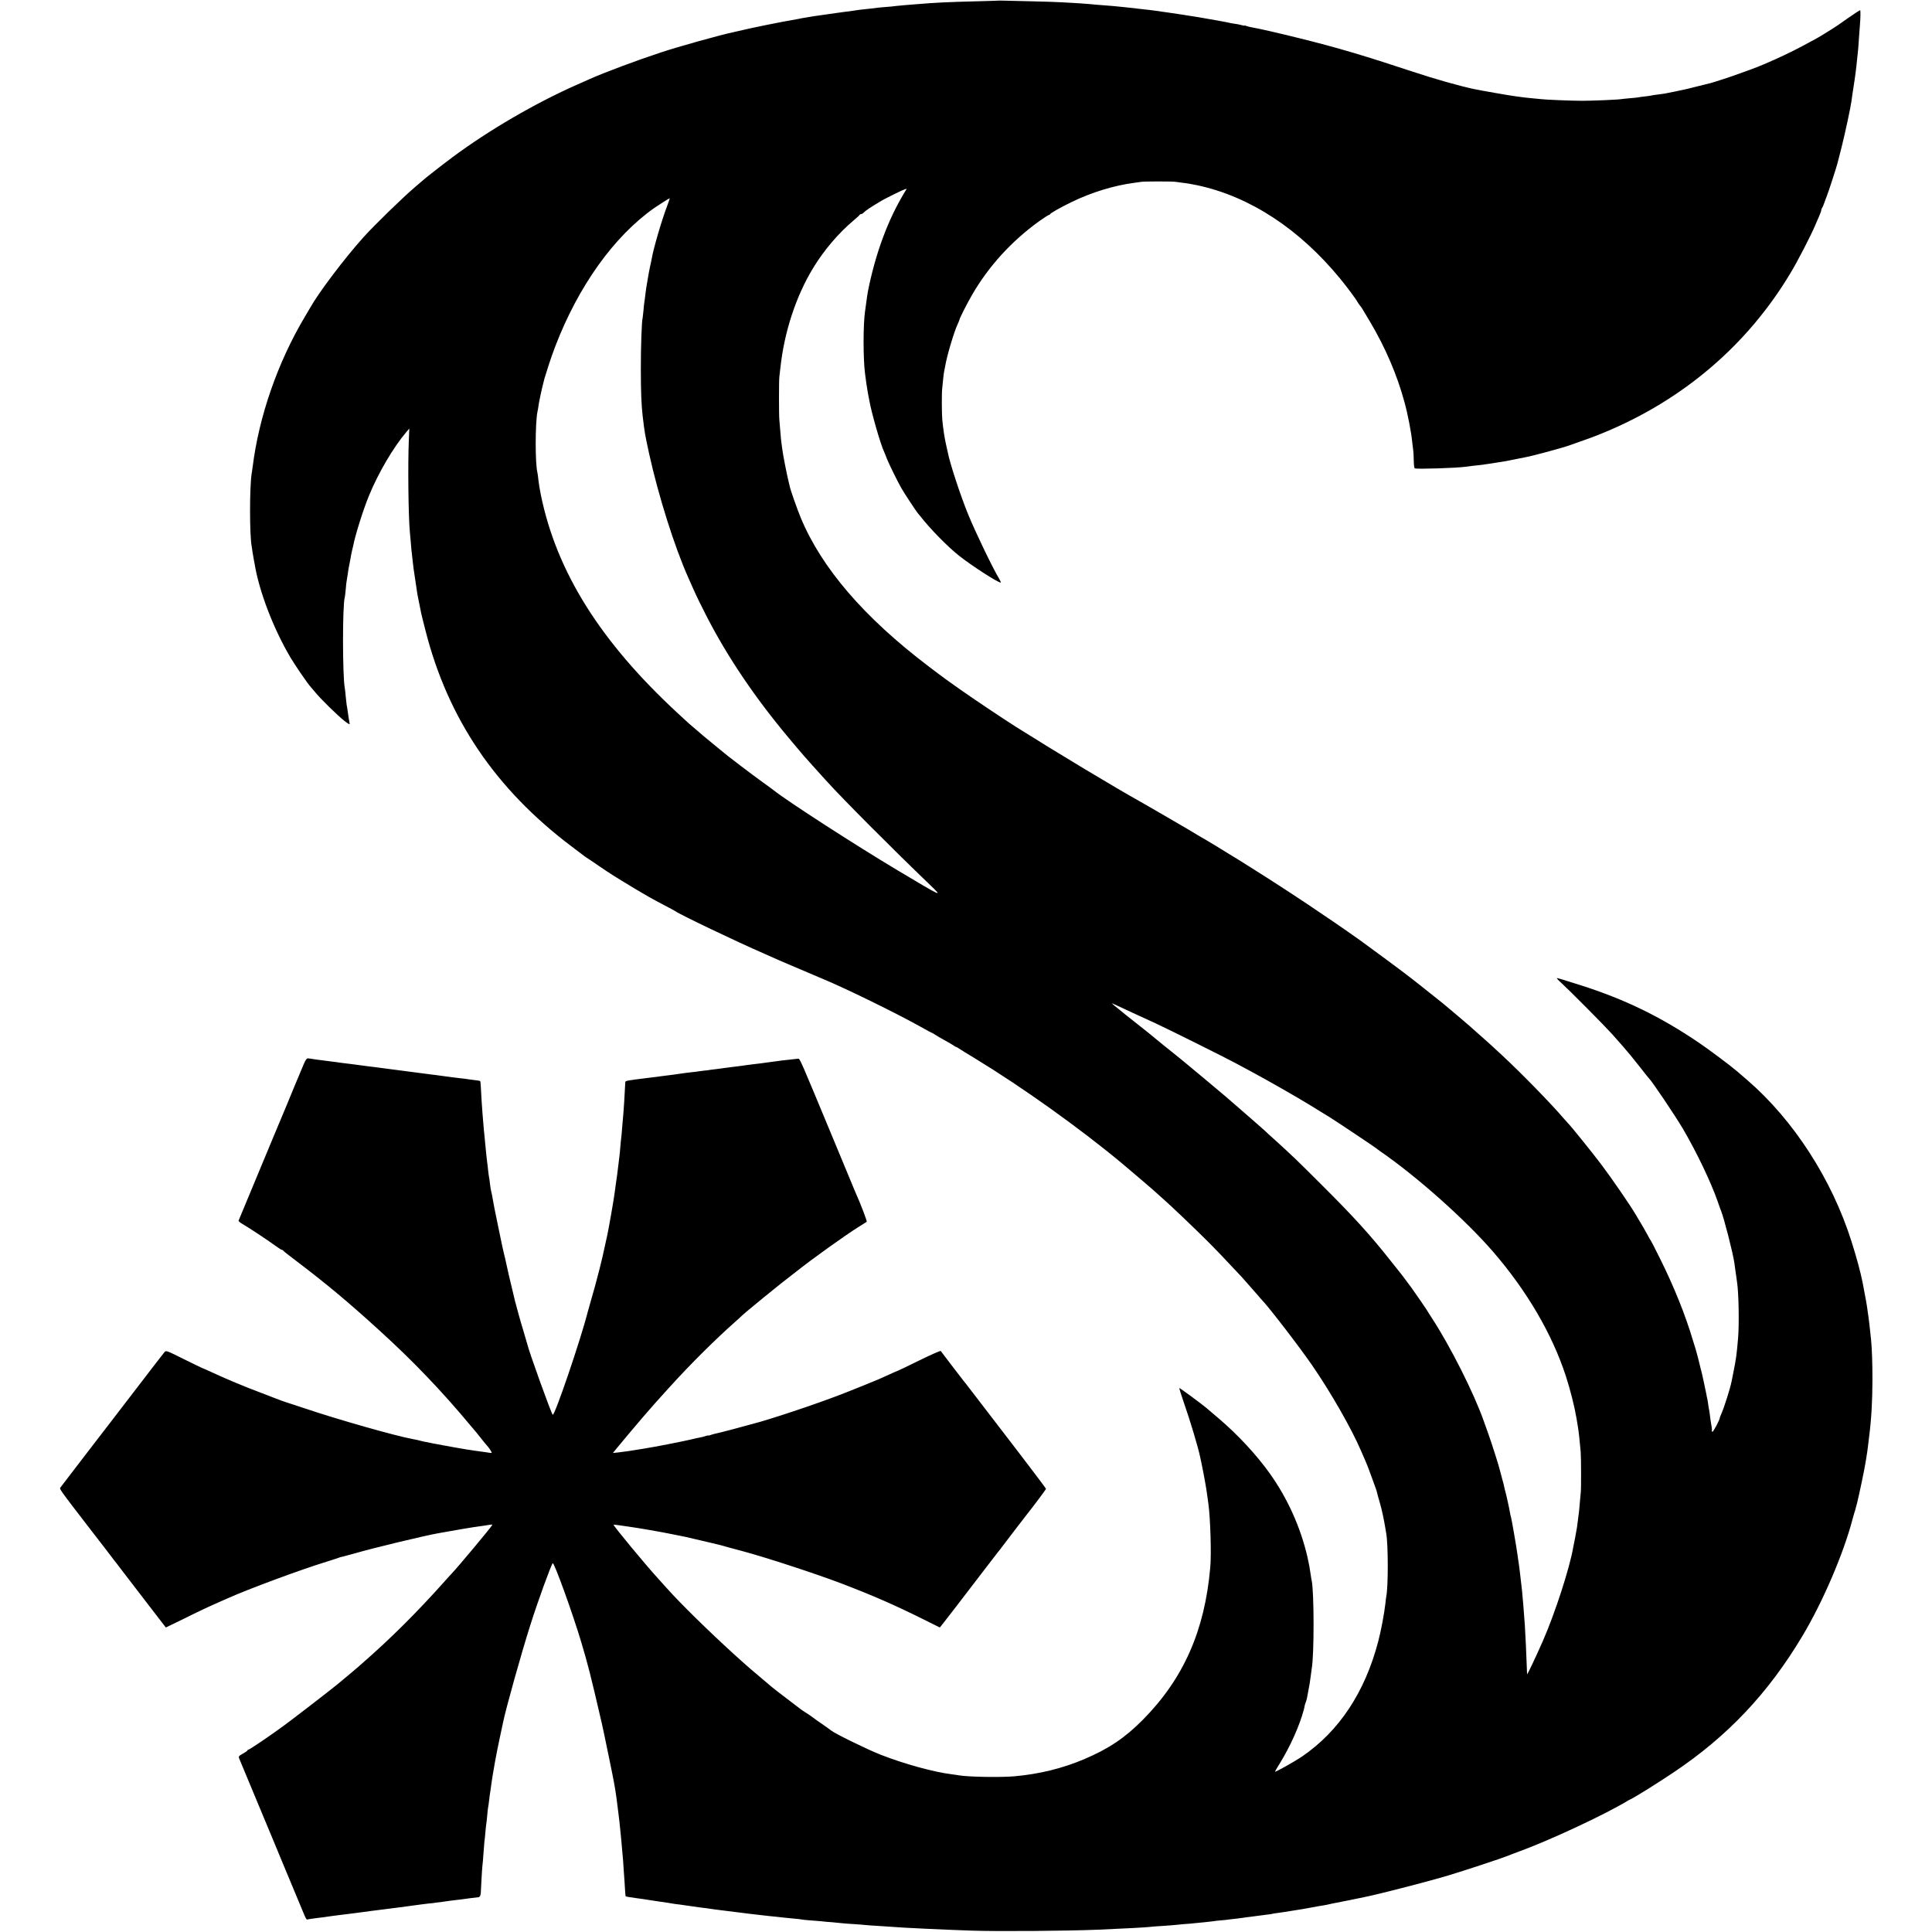
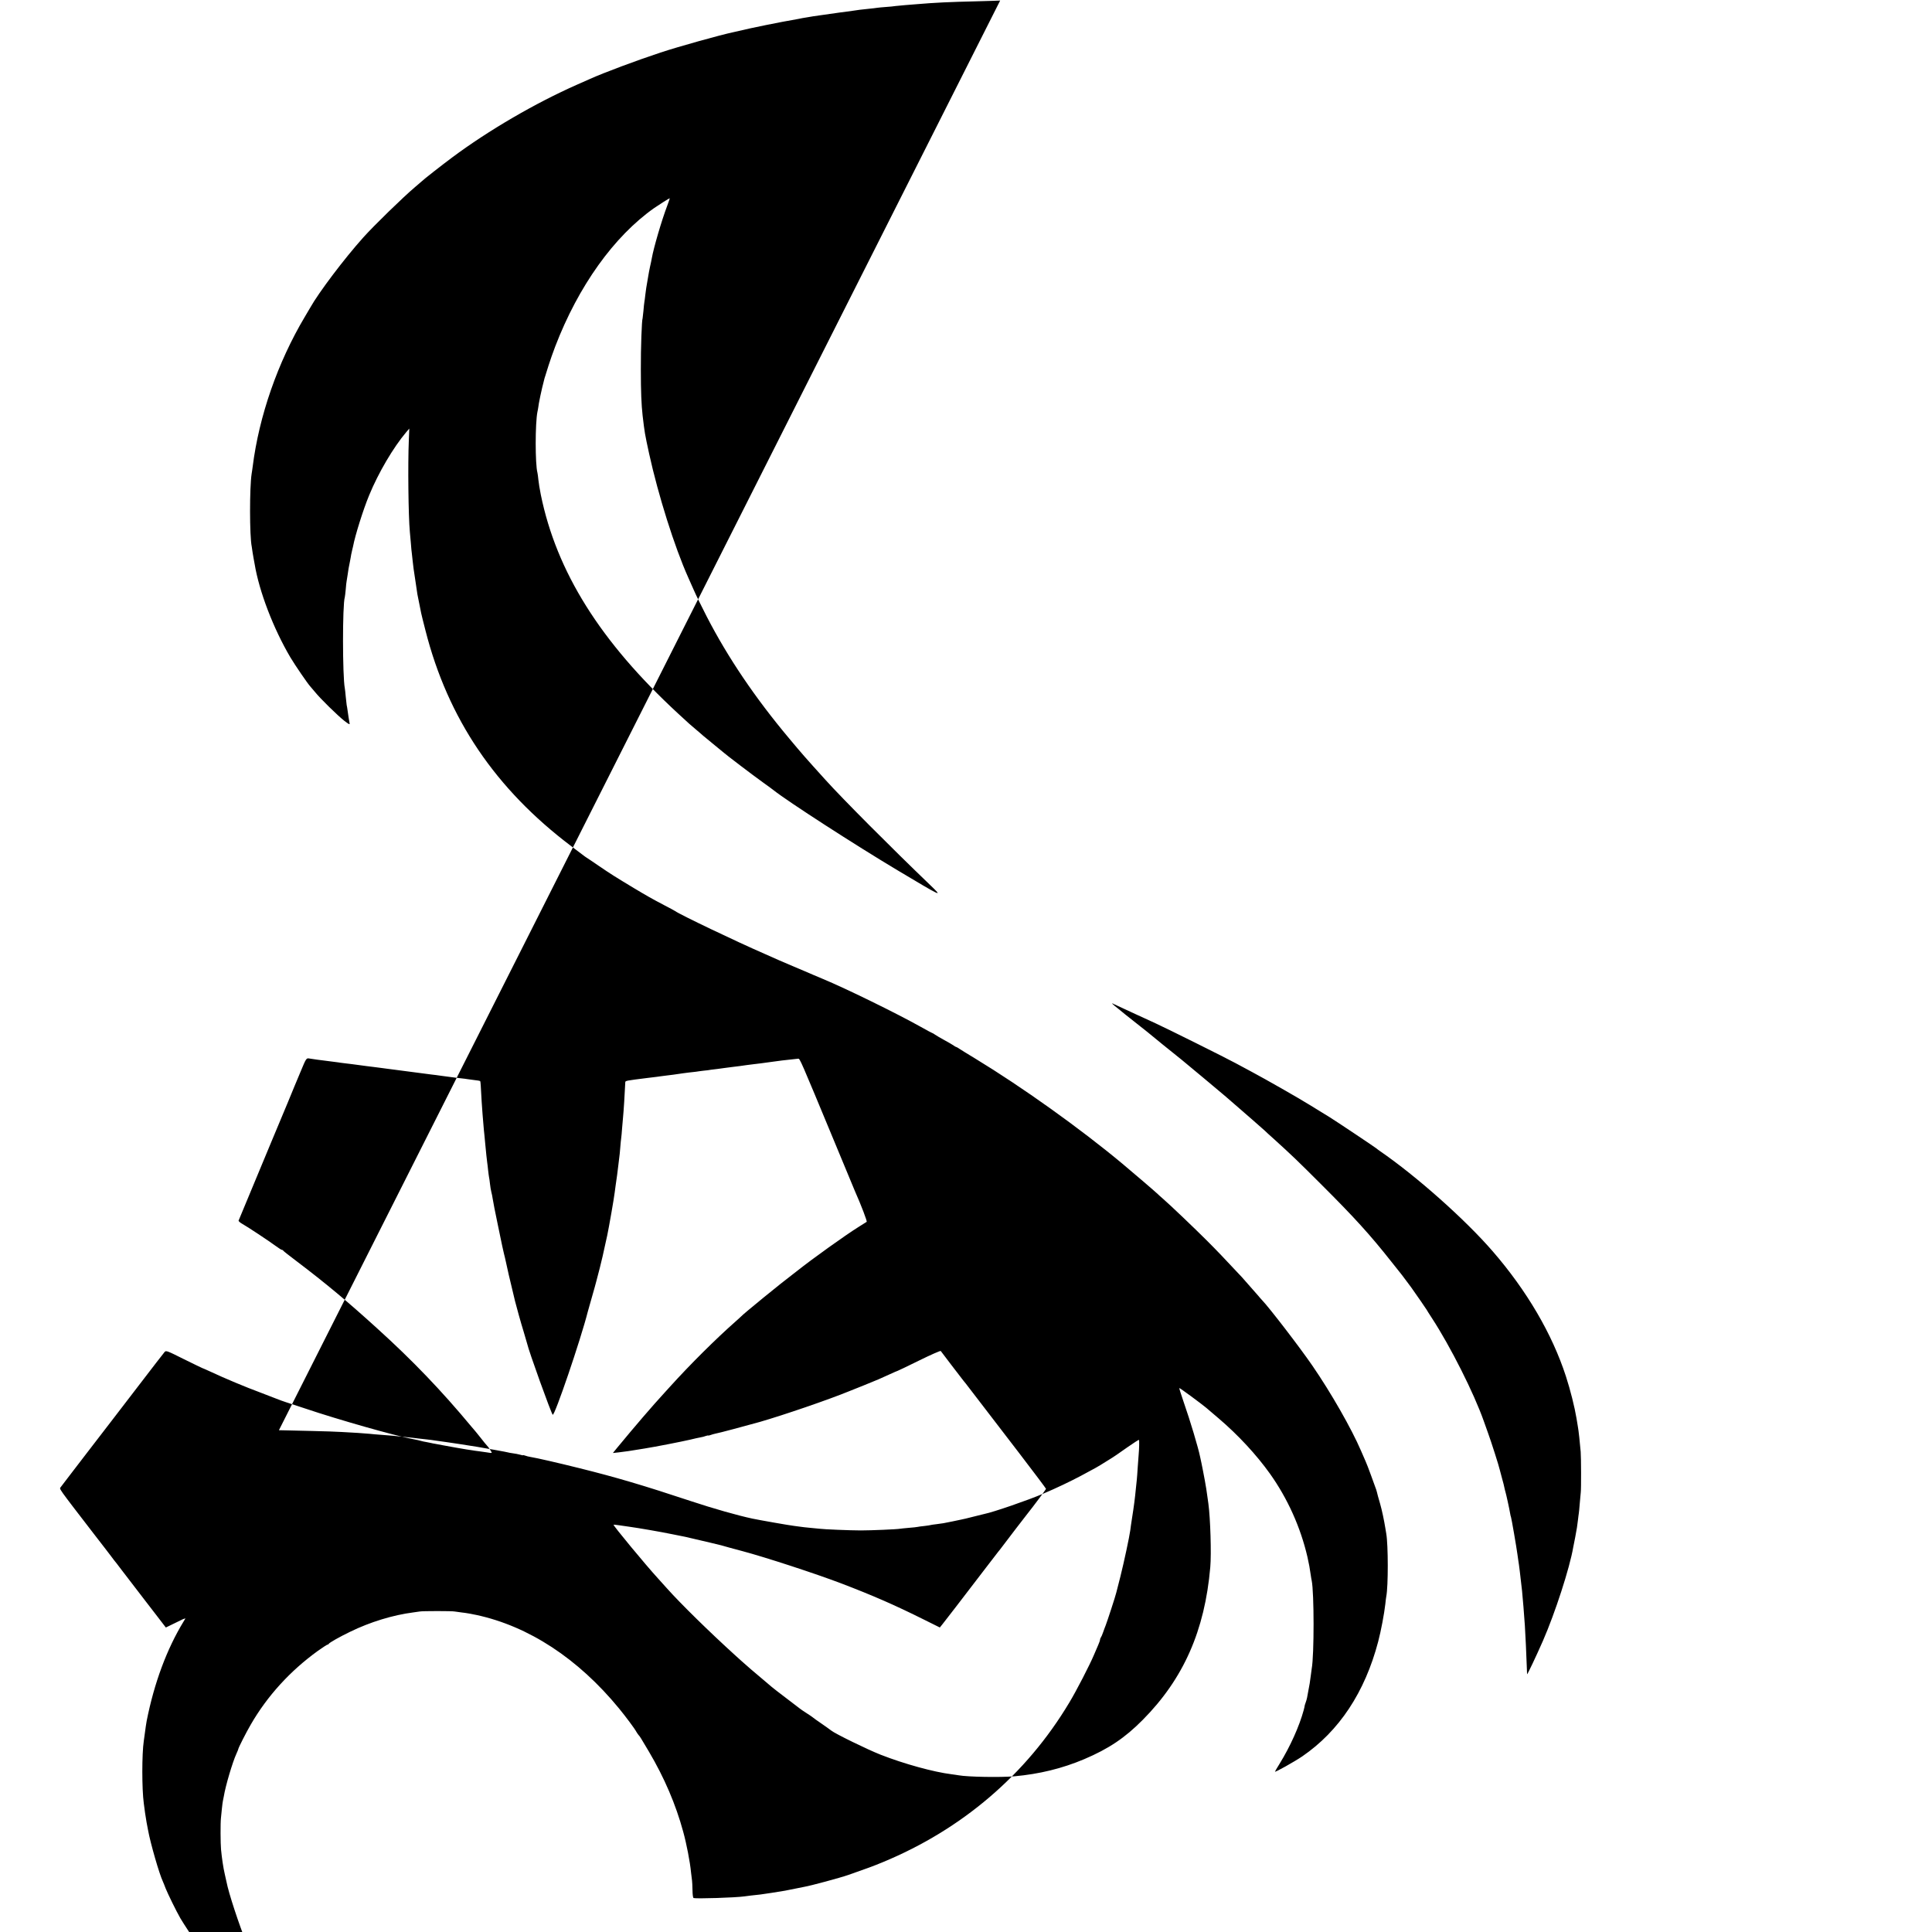
<svg xmlns="http://www.w3.org/2000/svg" version="1.0" width="2076pt" height="2076pt" viewBox="0 0 2076 2076" preserveAspectRatio="xMidYMid meet">
  <g transform="translate(0,2076) scale(0.1,-0.1)" fill="#000000" stroke="none">
-     <path d="M10747 20754 c-1 -1 -114 -4 -252 -8 -296 -7 -445 -14 -645 -31 -25 -2 -81 -7 -125 -10 -44 -4 -91 -8 -105 -10 -14 -3 -59 -7 -101 -10 -41 -3 -84 -7 -95 -9 -10 -2 -53 -7 -94 -11 -41 -4 -82 -9 -91 -10 -9 -2 -40 -6 -70 -10 -56 -7 -72 -9 -149 -20 -86 -13 -95 -14 -176 -25 -44 -6 -91 -13 -105 -15 -13 -3 -40 -7 -59 -10 -19 -3 -46 -7 -60 -10 -26 -6 -35 -7 -110 -21 -25 -4 -47 -8 -50 -9 -3 -1 -25 -5 -50 -9 -42 -7 -317 -63 -350 -71 -26 -6 -154 -35 -180 -41 -131 -27 -594 -156 -783 -219 -252 -83 -611 -217 -759 -284 -24 -10 -86 -38 -138 -61 -448 -198 -949 -490 -1340 -781 -109 -81 -316 -243 -330 -259 -3 -3 -34 -30 -70 -60 -128 -108 -441 -413 -555 -540 -207 -231 -480 -593 -571 -755 -6 -11 -33 -56 -59 -100 -290 -487 -492 -1067 -560 -1610 -4 -27 -8 -61 -11 -75 -23 -146 -23 -669 1 -784 2 -12 6 -39 9 -61 3 -22 8 -51 11 -65 3 -14 8 -41 11 -60 49 -296 201 -693 385 -1005 53 -88 185 -281 213 -311 6 -6 29 -33 51 -60 57 -71 241 -251 313 -308 56 -43 62 -45 58 -25 -5 27 -13 74 -21 134 -3 22 -7 49 -10 60 -2 11 -6 52 -10 90 -3 39 -8 79 -10 90 -25 129 -26 897 0 978 2 7 6 44 10 83 3 39 7 81 10 92 2 11 7 42 11 69 8 56 10 71 24 138 5 28 12 62 14 78 3 15 7 35 10 45 3 9 7 28 10 42 21 114 110 398 173 549 99 241 260 514 397 676 l34 40 -5 -125 c-11 -260 -5 -815 11 -985 2 -22 7 -77 11 -123 3 -45 8 -93 10 -105 2 -12 6 -49 9 -82 4 -33 8 -71 10 -85 5 -30 18 -119 21 -140 2 -14 12 -84 20 -135 2 -11 11 -56 20 -100 9 -44 18 -91 21 -105 3 -14 23 -97 46 -185 241 -947 752 -1703 1567 -2318 64 -48 123 -93 132 -100 8 -7 23 -16 31 -22 9 -5 71 -47 138 -93 125 -85 169 -113 375 -237 141 -84 184 -109 325 -183 58 -30 110 -58 115 -62 46 -35 654 -326 960 -459 66 -29 138 -61 160 -71 22 -10 85 -37 140 -60 55 -23 116 -49 135 -57 75 -33 98 -42 190 -81 244 -101 794 -370 1056 -517 64 -36 118 -65 121 -65 3 0 17 -8 31 -18 15 -11 59 -36 97 -57 39 -21 82 -46 97 -56 14 -11 29 -19 32 -19 4 0 19 -8 34 -19 15 -10 92 -58 172 -106 503 -306 1123 -748 1580 -1129 114 -95 361 -307 380 -326 8 -8 35 -33 60 -54 75 -65 336 -314 469 -447 106 -106 175 -178 376 -393 28 -31 147 -166 176 -200 13 -16 31 -37 41 -47 80 -84 403 -504 539 -702 201 -292 422 -679 524 -917 20 -47 43 -98 50 -115 8 -16 33 -82 56 -145 23 -63 45 -124 49 -135 5 -11 12 -33 16 -50 9 -36 7 -31 34 -124 20 -69 43 -180 56 -261 3 -19 7 -46 10 -60 21 -118 22 -566 0 -675 -2 -11 -7 -47 -10 -80 -12 -106 -46 -287 -77 -405 -143 -544 -419 -961 -816 -1233 -84 -57 -293 -174 -293 -164 0 3 23 42 51 87 113 184 211 401 258 575 6 22 10 42 10 45 0 3 4 17 10 33 6 15 13 40 16 55 3 15 10 54 16 87 13 65 12 63 24 150 4 33 9 67 10 75 27 148 26 818 0 945 -3 11 -7 37 -10 58 -12 83 -18 116 -36 197 -74 319 -213 628 -403 895 -145 203 -342 416 -551 594 -60 51 -121 103 -135 115 -53 44 -284 215 -288 211 -2 -2 19 -68 46 -147 72 -206 158 -494 178 -593 2 -11 8 -40 14 -65 5 -25 12 -58 15 -75 3 -16 12 -66 21 -110 14 -77 18 -104 30 -190 3 -22 7 -51 9 -65 21 -153 33 -537 20 -680 -59 -682 -288 -1199 -725 -1640 -191 -193 -366 -311 -630 -423 -236 -100 -483 -160 -750 -184 -152 -13 -501 -7 -600 11 -14 3 -47 7 -75 11 -193 24 -509 111 -762 210 -138 54 -490 226 -530 259 -16 12 -64 47 -108 77 -44 30 -85 59 -91 65 -7 6 -36 26 -66 45 -29 19 -60 39 -68 46 -8 7 -75 57 -148 113 -73 55 -145 111 -160 124 -15 13 -60 51 -99 84 -68 56 -186 158 -223 192 -9 8 -41 37 -71 64 -284 258 -583 552 -729 715 -41 46 -86 96 -100 111 -132 144 -484 570 -477 576 2 2 30 -1 63 -6 32 -5 79 -12 104 -15 96 -13 351 -57 465 -81 66 -13 129 -26 140 -28 33 -7 153 -35 265 -62 58 -14 112 -27 120 -29 8 -2 47 -13 85 -24 39 -11 104 -28 145 -39 244 -65 777 -239 1059 -346 342 -131 570 -230 893 -391 l167 -83 29 36 c29 35 207 268 470 611 64 84 122 159 127 165 6 6 32 40 59 76 51 68 232 304 253 330 71 89 203 266 203 272 0 4 -129 176 -287 382 -159 206 -349 454 -423 551 -74 97 -143 186 -152 198 -10 12 -21 27 -26 32 -20 25 -238 310 -243 318 -4 5 -108 -41 -232 -102 -124 -61 -228 -111 -231 -111 -2 0 -40 -16 -83 -36 -111 -51 -122 -56 -278 -119 -77 -31 -149 -60 -160 -64 -219 -90 -707 -257 -960 -330 -142 -40 -441 -120 -482 -127 -12 -2 -34 -9 -48 -14 -14 -5 -25 -7 -25 -5 0 2 -11 0 -26 -5 -14 -6 -39 -12 -57 -15 -18 -3 -68 -14 -112 -25 -91 -21 -370 -76 -490 -95 -148 -25 -221 -35 -275 -41 l-64 -7 44 54 c199 241 377 448 510 593 19 21 46 50 59 65 219 242 492 513 706 702 28 24 52 47 55 50 25 29 442 369 565 461 6 4 24 18 40 31 167 133 523 387 659 472 44 28 83 53 89 56 7 5 -59 179 -128 334 -7 17 -106 255 -220 530 -367 884 -369 890 -388 889 -30 -3 -141 -15 -172 -19 -16 -2 -64 -9 -105 -14 -41 -6 -97 -13 -125 -17 -27 -3 -61 -7 -75 -9 -14 -2 -49 -7 -79 -10 -30 -4 -61 -8 -70 -10 -9 -1 -45 -6 -81 -10 -36 -4 -74 -9 -85 -11 -11 -2 -44 -6 -73 -10 -29 -3 -62 -7 -74 -9 -11 -3 -46 -7 -77 -10 -31 -4 -67 -8 -81 -11 -14 -2 -50 -6 -80 -9 -30 -4 -80 -10 -110 -15 -30 -5 -84 -12 -120 -16 -36 -4 -67 -8 -70 -9 -4 -1 -63 -9 -150 -19 -222 -28 -230 -29 -231 -45 -5 -117 -18 -319 -24 -376 -2 -16 -6 -68 -10 -115 -3 -47 -8 -96 -10 -110 -2 -14 -7 -60 -10 -102 -3 -43 -8 -88 -10 -100 -2 -13 -6 -50 -10 -83 -6 -56 -21 -168 -30 -225 -2 -14 -6 -47 -10 -75 -8 -68 -62 -374 -80 -460 -9 -38 -17 -79 -20 -90 -19 -93 -39 -175 -60 -260 -15 -55 -31 -117 -36 -138 -5 -20 -27 -101 -50 -180 -22 -78 -42 -146 -43 -152 -75 -297 -358 -1128 -377 -1107 -18 20 -257 683 -274 762 -2 8 -19 67 -38 130 -30 96 -79 274 -93 330 -2 8 -11 44 -19 80 -27 107 -74 312 -81 350 -3 14 -11 50 -19 80 -7 30 -26 114 -40 185 -15 72 -28 137 -30 145 -23 107 -47 232 -51 260 -2 19 -9 50 -14 70 -5 19 -12 60 -15 90 -3 30 -8 62 -10 70 -2 8 -6 42 -10 75 -3 33 -8 71 -10 85 -4 26 -12 106 -21 200 -2 30 -7 73 -9 95 -3 22 -7 69 -10 105 -3 36 -7 90 -10 120 -5 53 -14 205 -19 302 -1 26 -4 50 -7 52 -2 2 -29 7 -60 10 -31 4 -65 8 -75 10 -11 2 -46 7 -79 10 -64 8 -78 9 -195 25 -41 6 -93 13 -115 15 -50 7 -199 26 -245 32 -39 5 -70 9 -145 19 -27 3 -66 9 -85 11 -19 3 -53 7 -75 10 -22 2 -53 6 -70 9 -16 2 -52 7 -80 10 -27 3 -61 8 -75 10 -14 2 -47 7 -75 10 -27 3 -68 8 -90 11 -22 2 -51 7 -65 9 -14 2 -45 6 -70 9 -116 14 -208 27 -236 32 -32 6 -34 4 -94 -141 -4 -11 -15 -36 -23 -55 -8 -19 -61 -145 -116 -280 -102 -245 -162 -388 -186 -445 -11 -25 -327 -785 -341 -820 -3 -6 15 -22 38 -35 53 -29 290 -186 363 -240 30 -22 58 -40 64 -40 5 0 11 -3 13 -7 1 -5 67 -56 145 -115 309 -234 553 -437 869 -725 379 -343 691 -669 1009 -1052 11 -13 25 -29 30 -35 6 -6 37 -45 70 -86 32 -41 61 -77 65 -80 17 -16 60 -80 53 -81 -11 -2 -13 -2 -53 5 -19 3 -57 8 -85 12 -27 3 -59 8 -70 10 -10 2 -37 6 -60 9 -50 8 -182 31 -255 45 -30 6 -68 13 -85 16 -16 2 -37 7 -45 9 -8 2 -31 7 -50 10 -19 3 -43 8 -52 11 -21 6 -55 14 -93 21 -180 32 -806 210 -1155 328 -107 36 -202 67 -210 69 -15 4 -89 31 -125 46 -11 5 -74 29 -140 54 -173 64 -389 155 -543 227 -46 21 -86 39 -89 39 -2 0 -90 43 -196 95 -182 91 -192 95 -208 78 -9 -10 -139 -178 -288 -373 -150 -195 -277 -362 -284 -370 -10 -12 -162 -210 -267 -347 -14 -18 -79 -103 -145 -189 -66 -86 -126 -164 -133 -174 -15 -21 -37 9 355 -500 96 -123 181 -235 191 -248 9 -13 22 -29 27 -36 6 -6 43 -54 82 -106 60 -79 171 -224 251 -327 9 -12 64 -83 121 -157 l103 -134 187 91 c175 87 274 133 381 180 25 11 68 30 95 42 220 99 792 311 1064 394 73 23 136 43 140 46 4 2 18 6 32 8 13 3 71 19 129 35 202 59 765 194 900 217 19 3 60 10 90 16 30 5 105 18 165 29 101 17 132 22 235 36 19 3 47 7 63 10 15 3 27 3 27 -1 0 -11 -376 -462 -439 -526 -9 -9 -44 -47 -77 -85 -292 -327 -576 -610 -874 -870 -25 -21 -47 -41 -50 -44 -4 -5 -151 -128 -225 -189 -80 -66 -493 -384 -576 -444 -13 -9 -52 -37 -86 -62 -119 -85 -283 -195 -293 -195 -6 0 -10 -3 -10 -7 0 -5 -22 -21 -50 -36 -43 -24 -48 -30 -41 -50 5 -12 100 -240 211 -507 112 -267 217 -521 235 -565 34 -83 222 -535 257 -617 11 -26 23 -46 27 -44 3 2 50 9 105 16 54 6 106 13 115 15 9 1 41 6 71 10 30 3 66 8 80 10 14 2 50 7 80 10 30 3 66 8 80 10 72 10 109 15 148 20 143 17 516 66 545 71 15 2 51 7 80 10 28 2 63 6 77 9 14 2 49 7 79 10 30 4 61 8 70 10 9 1 45 6 81 10 36 4 72 8 80 10 13 2 132 18 152 19 13 2 22 18 24 44 1 15 4 84 8 153 4 70 8 135 10 145 2 11 7 69 11 129 4 61 9 118 10 127 2 9 7 52 10 95 4 43 8 85 10 93 2 8 6 49 10 90 3 41 8 82 10 90 2 8 7 40 10 70 3 30 10 80 15 110 5 30 11 75 14 100 4 25 8 56 11 70 2 14 14 79 25 145 12 66 35 183 52 260 16 77 31 147 33 155 29 144 194 736 294 1050 79 251 221 641 240 663 14 15 211 -529 305 -843 73 -244 100 -348 222 -875 9 -40 24 -111 28 -130 2 -11 15 -74 29 -140 14 -66 28 -133 31 -150 3 -16 15 -74 26 -128 25 -123 40 -215 55 -342 3 -27 8 -63 10 -80 9 -69 15 -123 20 -180 3 -33 8 -78 10 -100 6 -63 15 -165 20 -225 2 -30 6 -91 9 -135 4 -44 8 -118 11 -164 2 -46 6 -85 8 -87 3 -3 38 -10 107 -19 25 -4 61 -8 80 -11 19 -3 60 -9 90 -14 30 -5 75 -12 100 -15 56 -8 98 -14 130 -20 14 -3 48 -7 75 -10 28 -4 75 -10 105 -15 30 -5 78 -11 105 -15 28 -3 64 -8 80 -10 51 -8 104 -15 153 -21 26 -3 58 -7 72 -9 14 -2 50 -7 80 -10 30 -3 66 -8 80 -10 14 -2 50 -6 80 -10 30 -3 89 -10 130 -15 41 -5 104 -12 140 -15 36 -4 76 -8 90 -10 14 -2 59 -6 100 -10 41 -3 82 -8 90 -10 8 -2 51 -7 95 -10 44 -3 96 -7 115 -9 19 -3 73 -8 120 -11 47 -4 97 -9 113 -11 15 -2 69 -6 120 -9 50 -3 108 -8 127 -10 19 -2 82 -7 140 -10 58 -4 125 -8 150 -10 98 -9 550 -30 840 -40 290 -10 1040 -4 1375 10 278 12 521 25 555 30 14 2 72 7 130 10 58 4 116 8 130 10 14 2 61 6 105 10 44 3 96 7 115 10 19 2 66 7 103 10 37 4 78 8 89 10 12 3 51 7 87 10 36 3 77 7 91 10 14 2 50 6 80 9 30 4 64 8 75 10 11 2 45 7 76 10 31 4 65 8 75 10 11 2 48 7 84 11 36 4 67 8 70 10 3 2 28 6 55 9 28 4 61 9 75 11 90 15 169 27 195 31 17 3 64 11 105 19 41 8 93 17 115 20 22 4 48 8 57 11 10 3 30 7 45 10 16 3 96 19 178 35 83 17 157 32 165 34 160 32 683 167 900 232 174 52 585 188 640 211 14 6 68 27 120 46 335 122 921 396 1165 543 11 7 27 15 35 19 53 25 290 173 460 287 583 390 1018 850 1387 1467 218 364 440 880 538 1252 10 35 19 70 22 78 4 8 7 20 8 25 2 6 10 37 19 71 19 73 82 373 90 429 4 23 8 50 10 60 5 26 17 111 21 150 2 17 6 50 9 75 25 195 35 378 36 610 0 183 -5 333 -15 435 -10 102 -25 229 -29 255 -3 14 -7 48 -11 75 -5 42 -18 113 -51 285 -22 110 -63 263 -119 440 -211 668 -624 1307 -1122 1736 -43 37 -91 78 -108 93 -71 61 -300 232 -410 307 -420 284 -793 465 -1275 619 -193 61 -239 75 -250 75 -6 0 15 -24 47 -52 93 -85 461 -456 544 -548 109 -122 143 -162 165 -189 10 -13 26 -31 34 -40 8 -9 55 -68 105 -131 49 -63 92 -117 96 -120 27 -24 276 -393 360 -535 147 -250 302 -573 374 -780 9 -27 20 -57 23 -65 3 -8 6 -17 7 -20 1 -3 4 -12 8 -20 33 -83 127 -450 143 -559 2 -17 6 -43 8 -59 2 -15 7 -49 11 -77 3 -27 8 -60 10 -72 18 -112 24 -456 11 -603 -16 -186 -22 -226 -51 -370 -8 -41 -17 -84 -19 -95 -15 -76 -80 -281 -112 -352 -8 -17 -14 -34 -14 -37 0 -21 -72 -156 -80 -151 -6 4 -8 10 -6 13 2 4 1 28 -4 52 -5 25 -11 70 -15 100 -3 30 -8 62 -10 70 -2 8 -7 35 -10 60 -3 25 -8 52 -10 60 -2 8 -7 29 -9 45 -3 17 -15 73 -26 125 -12 52 -23 103 -25 113 -2 10 -7 27 -10 37 -3 10 -7 27 -9 37 -7 33 -37 148 -45 173 -5 14 -19 59 -31 100 -80 270 -204 578 -352 875 -49 99 -93 184 -97 190 -5 5 -24 39 -43 75 -20 36 -49 88 -66 115 -17 28 -45 74 -62 104 -55 94 -257 387 -365 530 -91 121 -338 427 -356 441 -3 3 -25 28 -49 55 -135 158 -454 485 -661 677 -122 114 -127 118 -354 319 -40 35 -199 170 -285 241 -41 33 -160 128 -255 203 -21 17 -64 50 -96 75 -56 45 -438 327 -534 396 -339 241 -787 540 -1185 789 -52 33 -102 65 -111 70 -15 9 -91 55 -139 85 -80 50 -189 116 -205 125 -11 6 -57 33 -103 60 -46 28 -97 58 -115 69 -306 178 -460 268 -497 288 -275 153 -899 528 -1345 809 -125 79 -447 294 -600 402 -163 115 -172 122 -254 184 -31 24 -69 53 -86 65 -691 525 -1147 1055 -1371 1595 -37 89 -110 296 -118 336 -3 12 -7 31 -10 42 -15 54 -65 307 -70 356 -4 31 -8 65 -10 75 -2 11 -7 62 -11 114 -4 52 -9 111 -11 130 -5 52 -5 420 0 460 3 19 7 62 11 95 41 386 168 775 355 1080 114 187 269 369 430 505 36 30 67 58 68 63 2 4 9 7 16 7 7 0 21 9 31 20 15 17 80 60 188 124 48 28 219 112 246 121 l24 7 -20 -33 c-180 -295 -316 -660 -397 -1069 -4 -16 -14 -92 -22 -150 -2 -19 -6 -48 -9 -65 -21 -139 -21 -517 0 -670 2 -16 9 -64 14 -105 6 -41 13 -86 16 -100 3 -14 10 -51 16 -84 25 -139 122 -475 159 -551 5 -11 19 -45 30 -75 23 -57 114 -244 158 -320 28 -49 159 -248 176 -267 6 -7 16 -18 21 -25 110 -141 294 -329 420 -429 136 -108 417 -289 448 -289 4 0 -4 19 -18 43 -65 107 -251 492 -331 687 -85 208 -198 553 -220 670 -3 14 -11 52 -19 85 -16 68 -31 171 -40 264 -6 66 -7 283 -1 336 2 17 6 62 10 100 4 39 9 77 11 85 2 8 7 31 10 50 18 112 94 368 135 457 11 24 20 46 20 49 0 13 85 180 134 264 179 310 425 579 723 794 51 36 97 66 102 66 5 0 11 3 13 8 5 12 118 76 230 130 215 105 460 180 678 208 25 3 56 8 70 10 31 6 348 6 375 0 11 -2 47 -7 80 -11 33 -3 102 -15 153 -26 562 -121 1093 -468 1533 -1004 73 -89 170 -219 187 -252 7 -12 18 -28 24 -35 16 -17 17 -20 111 -178 166 -281 289 -569 368 -860 36 -130 74 -327 84 -435 4 -38 9 -79 11 -90 2 -11 4 -57 5 -102 1 -52 5 -83 12 -86 28 -9 450 4 547 18 27 4 100 13 170 20 40 5 183 27 265 41 17 3 64 12 105 21 41 8 86 17 100 20 75 13 389 98 475 128 206 72 266 94 370 137 853 353 1542 942 2004 1714 77 127 221 407 266 514 15 36 36 84 46 107 10 23 19 48 19 55 0 8 4 18 8 23 5 6 17 33 26 60 10 28 21 59 26 70 17 43 107 318 115 355 2 8 22 86 44 172 39 156 96 423 106 496 2 21 11 80 19 132 20 125 32 219 41 315 3 33 8 76 10 95 2 19 7 80 10 135 4 55 8 116 10 135 6 66 8 155 3 160 -2 3 -60 -35 -129 -83 -68 -49 -154 -108 -192 -130 -38 -23 -80 -50 -95 -59 -29 -18 -37 -23 -207 -114 -113 -60 -263 -132 -410 -194 -158 -68 -533 -197 -624 -215 -9 -2 -63 -15 -121 -30 -58 -15 -116 -29 -130 -31 -14 -3 -56 -11 -95 -20 -95 -20 -109 -22 -174 -30 -31 -3 -58 -8 -61 -9 -3 -2 -33 -6 -65 -10 -33 -3 -67 -8 -75 -10 -8 -2 -50 -7 -93 -10 -43 -4 -87 -8 -97 -10 -31 -6 -308 -18 -420 -18 -111 0 -404 12 -442 18 -13 2 -59 6 -103 10 -44 4 -88 9 -99 11 -10 2 -44 6 -75 10 -46 5 -371 62 -446 78 -160 34 -426 110 -655 186 -525 174 -807 257 -1200 355 -237 59 -459 110 -527 121 -20 3 -47 10 -60 15 -13 5 -23 7 -23 4 0 -2 -15 1 -32 6 -18 5 -53 12 -78 15 -25 3 -47 8 -50 9 -4 3 -229 43 -330 60 -116 19 -269 42 -325 50 -79 11 -110 16 -135 19 -14 3 -52 7 -85 11 -33 4 -73 8 -90 10 -30 4 -70 9 -180 20 -33 3 -78 8 -100 10 -22 2 -78 7 -125 10 -47 3 -98 8 -115 10 -16 2 -75 6 -130 10 -55 3 -134 8 -175 10 -41 3 -187 8 -325 11 -137 3 -272 6 -298 7 -27 1 -49 1 -50 1z m-3578 -2206 c-60 -158 -146 -453 -165 -562 -3 -17 -11 -58 -19 -91 -7 -33 -16 -78 -19 -100 -6 -36 -11 -69 -22 -129 -2 -10 -6 -44 -10 -75 -3 -31 -8 -65 -10 -76 -2 -11 -7 -54 -10 -95 -4 -41 -8 -77 -9 -80 -9 -16 -20 -318 -19 -550 0 -239 6 -379 19 -495 23 -192 22 -187 70 -410 98 -446 273 -1002 420 -1330 8 -16 35 -77 60 -135 25 -58 88 -186 139 -285 228 -442 521 -875 886 -1310 137 -164 172 -204 389 -444 184 -204 706 -728 1127 -1132 138 -133 137 -132 -351 159 -457 273 -1180 740 -1330 859 -5 5 -59 44 -120 88 -101 72 -403 302 -415 315 -3 3 -48 40 -100 82 -52 43 -108 89 -125 103 -16 15 -52 45 -79 68 -27 23 -58 50 -70 60 -11 10 -66 60 -120 110 -835 771 -1306 1523 -1475 2352 -11 55 -23 127 -26 160 -3 33 -8 67 -10 75 -25 92 -25 531 0 655 3 11 7 36 10 55 2 19 7 46 10 60 3 14 8 39 11 55 3 17 12 57 20 90 9 33 18 69 20 80 2 11 8 31 13 45 5 14 21 66 36 115 16 50 47 140 71 202 249 649 631 1183 1064 1488 49 34 161 105 167 105 1 0 -11 -37 -28 -82z m4991 -8666 c96 -44 211 -96 255 -117 147 -68 759 -373 860 -428 55 -29 134 -72 175 -94 148 -79 508 -284 625 -357 44 -27 105 -64 135 -83 30 -19 64 -39 75 -46 59 -36 496 -328 505 -337 3 -3 21 -17 40 -30 391 -269 914 -734 1210 -1076 367 -424 638 -887 786 -1342 48 -147 95 -336 114 -452 7 -41 14 -82 15 -91 7 -34 23 -181 30 -269 5 -61 6 -398 1 -435 -2 -16 -7 -70 -11 -120 -4 -49 -8 -97 -10 -105 -1 -8 -6 -40 -9 -70 -4 -30 -9 -67 -11 -83 -13 -76 -26 -145 -31 -167 -3 -14 -7 -34 -9 -45 -37 -221 -196 -710 -326 -1007 -71 -162 -168 -367 -170 -358 0 3 -2 48 -4 100 -3 108 -14 322 -20 425 -7 106 -23 303 -30 370 -19 170 -32 279 -40 325 -2 14 -7 45 -10 70 -9 70 -65 393 -69 399 -2 3 -7 23 -10 43 -7 44 -43 208 -50 229 -3 8 -7 26 -10 40 -2 14 -14 61 -26 103 -12 43 -23 85 -25 94 -6 33 -94 308 -125 392 -17 47 -38 105 -46 129 -106 301 -358 801 -556 1105 -32 49 -58 90 -58 92 0 2 -118 173 -168 243 -21 28 -82 110 -98 131 -7 8 -57 72 -113 142 -227 288 -400 478 -751 828 -265 265 -318 315 -505 485 -55 49 -102 92 -105 96 -7 7 -251 221 -325 284 -32 28 -79 68 -104 90 -54 46 -380 319 -461 385 -31 25 -125 101 -210 169 -85 69 -157 128 -160 131 -3 3 -57 46 -120 95 -63 49 -117 92 -120 95 -3 3 -35 29 -72 59 -67 52 -85 71 -50 52 9 -5 96 -45 192 -89z" />
+     <path d="M10747 20754 c-1 -1 -114 -4 -252 -8 -296 -7 -445 -14 -645 -31 -25 -2 -81 -7 -125 -10 -44 -4 -91 -8 -105 -10 -14 -3 -59 -7 -101 -10 -41 -3 -84 -7 -95 -9 -10 -2 -53 -7 -94 -11 -41 -4 -82 -9 -91 -10 -9 -2 -40 -6 -70 -10 -56 -7 -72 -9 -149 -20 -86 -13 -95 -14 -176 -25 -44 -6 -91 -13 -105 -15 -13 -3 -40 -7 -59 -10 -19 -3 -46 -7 -60 -10 -26 -6 -35 -7 -110 -21 -25 -4 -47 -8 -50 -9 -3 -1 -25 -5 -50 -9 -42 -7 -317 -63 -350 -71 -26 -6 -154 -35 -180 -41 -131 -27 -594 -156 -783 -219 -252 -83 -611 -217 -759 -284 -24 -10 -86 -38 -138 -61 -448 -198 -949 -490 -1340 -781 -109 -81 -316 -243 -330 -259 -3 -3 -34 -30 -70 -60 -128 -108 -441 -413 -555 -540 -207 -231 -480 -593 -571 -755 -6 -11 -33 -56 -59 -100 -290 -487 -492 -1067 -560 -1610 -4 -27 -8 -61 -11 -75 -23 -146 -23 -669 1 -784 2 -12 6 -39 9 -61 3 -22 8 -51 11 -65 3 -14 8 -41 11 -60 49 -296 201 -693 385 -1005 53 -88 185 -281 213 -311 6 -6 29 -33 51 -60 57 -71 241 -251 313 -308 56 -43 62 -45 58 -25 -5 27 -13 74 -21 134 -3 22 -7 49 -10 60 -2 11 -6 52 -10 90 -3 39 -8 79 -10 90 -25 129 -26 897 0 978 2 7 6 44 10 83 3 39 7 81 10 92 2 11 7 42 11 69 8 56 10 71 24 138 5 28 12 62 14 78 3 15 7 35 10 45 3 9 7 28 10 42 21 114 110 398 173 549 99 241 260 514 397 676 l34 40 -5 -125 c-11 -260 -5 -815 11 -985 2 -22 7 -77 11 -123 3 -45 8 -93 10 -105 2 -12 6 -49 9 -82 4 -33 8 -71 10 -85 5 -30 18 -119 21 -140 2 -14 12 -84 20 -135 2 -11 11 -56 20 -100 9 -44 18 -91 21 -105 3 -14 23 -97 46 -185 241 -947 752 -1703 1567 -2318 64 -48 123 -93 132 -100 8 -7 23 -16 31 -22 9 -5 71 -47 138 -93 125 -85 169 -113 375 -237 141 -84 184 -109 325 -183 58 -30 110 -58 115 -62 46 -35 654 -326 960 -459 66 -29 138 -61 160 -71 22 -10 85 -37 140 -60 55 -23 116 -49 135 -57 75 -33 98 -42 190 -81 244 -101 794 -370 1056 -517 64 -36 118 -65 121 -65 3 0 17 -8 31 -18 15 -11 59 -36 97 -57 39 -21 82 -46 97 -56 14 -11 29 -19 32 -19 4 0 19 -8 34 -19 15 -10 92 -58 172 -106 503 -306 1123 -748 1580 -1129 114 -95 361 -307 380 -326 8 -8 35 -33 60 -54 75 -65 336 -314 469 -447 106 -106 175 -178 376 -393 28 -31 147 -166 176 -200 13 -16 31 -37 41 -47 80 -84 403 -504 539 -702 201 -292 422 -679 524 -917 20 -47 43 -98 50 -115 8 -16 33 -82 56 -145 23 -63 45 -124 49 -135 5 -11 12 -33 16 -50 9 -36 7 -31 34 -124 20 -69 43 -180 56 -261 3 -19 7 -46 10 -60 21 -118 22 -566 0 -675 -2 -11 -7 -47 -10 -80 -12 -106 -46 -287 -77 -405 -143 -544 -419 -961 -816 -1233 -84 -57 -293 -174 -293 -164 0 3 23 42 51 87 113 184 211 401 258 575 6 22 10 42 10 45 0 3 4 17 10 33 6 15 13 40 16 55 3 15 10 54 16 87 13 65 12 63 24 150 4 33 9 67 10 75 27 148 26 818 0 945 -3 11 -7 37 -10 58 -12 83 -18 116 -36 197 -74 319 -213 628 -403 895 -145 203 -342 416 -551 594 -60 51 -121 103 -135 115 -53 44 -284 215 -288 211 -2 -2 19 -68 46 -147 72 -206 158 -494 178 -593 2 -11 8 -40 14 -65 5 -25 12 -58 15 -75 3 -16 12 -66 21 -110 14 -77 18 -104 30 -190 3 -22 7 -51 9 -65 21 -153 33 -537 20 -680 -59 -682 -288 -1199 -725 -1640 -191 -193 -366 -311 -630 -423 -236 -100 -483 -160 -750 -184 -152 -13 -501 -7 -600 11 -14 3 -47 7 -75 11 -193 24 -509 111 -762 210 -138 54 -490 226 -530 259 -16 12 -64 47 -108 77 -44 30 -85 59 -91 65 -7 6 -36 26 -66 45 -29 19 -60 39 -68 46 -8 7 -75 57 -148 113 -73 55 -145 111 -160 124 -15 13 -60 51 -99 84 -68 56 -186 158 -223 192 -9 8 -41 37 -71 64 -284 258 -583 552 -729 715 -41 46 -86 96 -100 111 -132 144 -484 570 -477 576 2 2 30 -1 63 -6 32 -5 79 -12 104 -15 96 -13 351 -57 465 -81 66 -13 129 -26 140 -28 33 -7 153 -35 265 -62 58 -14 112 -27 120 -29 8 -2 47 -13 85 -24 39 -11 104 -28 145 -39 244 -65 777 -239 1059 -346 342 -131 570 -230 893 -391 l167 -83 29 36 c29 35 207 268 470 611 64 84 122 159 127 165 6 6 32 40 59 76 51 68 232 304 253 330 71 89 203 266 203 272 0 4 -129 176 -287 382 -159 206 -349 454 -423 551 -74 97 -143 186 -152 198 -10 12 -21 27 -26 32 -20 25 -238 310 -243 318 -4 5 -108 -41 -232 -102 -124 -61 -228 -111 -231 -111 -2 0 -40 -16 -83 -36 -111 -51 -122 -56 -278 -119 -77 -31 -149 -60 -160 -64 -219 -90 -707 -257 -960 -330 -142 -40 -441 -120 -482 -127 -12 -2 -34 -9 -48 -14 -14 -5 -25 -7 -25 -5 0 2 -11 0 -26 -5 -14 -6 -39 -12 -57 -15 -18 -3 -68 -14 -112 -25 -91 -21 -370 -76 -490 -95 -148 -25 -221 -35 -275 -41 l-64 -7 44 54 c199 241 377 448 510 593 19 21 46 50 59 65 219 242 492 513 706 702 28 24 52 47 55 50 25 29 442 369 565 461 6 4 24 18 40 31 167 133 523 387 659 472 44 28 83 53 89 56 7 5 -59 179 -128 334 -7 17 -106 255 -220 530 -367 884 -369 890 -388 889 -30 -3 -141 -15 -172 -19 -16 -2 -64 -9 -105 -14 -41 -6 -97 -13 -125 -17 -27 -3 -61 -7 -75 -9 -14 -2 -49 -7 -79 -10 -30 -4 -61 -8 -70 -10 -9 -1 -45 -6 -81 -10 -36 -4 -74 -9 -85 -11 -11 -2 -44 -6 -73 -10 -29 -3 -62 -7 -74 -9 -11 -3 -46 -7 -77 -10 -31 -4 -67 -8 -81 -11 -14 -2 -50 -6 -80 -9 -30 -4 -80 -10 -110 -15 -30 -5 -84 -12 -120 -16 -36 -4 -67 -8 -70 -9 -4 -1 -63 -9 -150 -19 -222 -28 -230 -29 -231 -45 -5 -117 -18 -319 -24 -376 -2 -16 -6 -68 -10 -115 -3 -47 -8 -96 -10 -110 -2 -14 -7 -60 -10 -102 -3 -43 -8 -88 -10 -100 -2 -13 -6 -50 -10 -83 -6 -56 -21 -168 -30 -225 -2 -14 -6 -47 -10 -75 -8 -68 -62 -374 -80 -460 -9 -38 -17 -79 -20 -90 -19 -93 -39 -175 -60 -260 -15 -55 -31 -117 -36 -138 -5 -20 -27 -101 -50 -180 -22 -78 -42 -146 -43 -152 -75 -297 -358 -1128 -377 -1107 -18 20 -257 683 -274 762 -2 8 -19 67 -38 130 -30 96 -79 274 -93 330 -2 8 -11 44 -19 80 -27 107 -74 312 -81 350 -3 14 -11 50 -19 80 -7 30 -26 114 -40 185 -15 72 -28 137 -30 145 -23 107 -47 232 -51 260 -2 19 -9 50 -14 70 -5 19 -12 60 -15 90 -3 30 -8 62 -10 70 -2 8 -6 42 -10 75 -3 33 -8 71 -10 85 -4 26 -12 106 -21 200 -2 30 -7 73 -9 95 -3 22 -7 69 -10 105 -3 36 -7 90 -10 120 -5 53 -14 205 -19 302 -1 26 -4 50 -7 52 -2 2 -29 7 -60 10 -31 4 -65 8 -75 10 -11 2 -46 7 -79 10 -64 8 -78 9 -195 25 -41 6 -93 13 -115 15 -50 7 -199 26 -245 32 -39 5 -70 9 -145 19 -27 3 -66 9 -85 11 -19 3 -53 7 -75 10 -22 2 -53 6 -70 9 -16 2 -52 7 -80 10 -27 3 -61 8 -75 10 -14 2 -47 7 -75 10 -27 3 -68 8 -90 11 -22 2 -51 7 -65 9 -14 2 -45 6 -70 9 -116 14 -208 27 -236 32 -32 6 -34 4 -94 -141 -4 -11 -15 -36 -23 -55 -8 -19 -61 -145 -116 -280 -102 -245 -162 -388 -186 -445 -11 -25 -327 -785 -341 -820 -3 -6 15 -22 38 -35 53 -29 290 -186 363 -240 30 -22 58 -40 64 -40 5 0 11 -3 13 -7 1 -5 67 -56 145 -115 309 -234 553 -437 869 -725 379 -343 691 -669 1009 -1052 11 -13 25 -29 30 -35 6 -6 37 -45 70 -86 32 -41 61 -77 65 -80 17 -16 60 -80 53 -81 -11 -2 -13 -2 -53 5 -19 3 -57 8 -85 12 -27 3 -59 8 -70 10 -10 2 -37 6 -60 9 -50 8 -182 31 -255 45 -30 6 -68 13 -85 16 -16 2 -37 7 -45 9 -8 2 -31 7 -50 10 -19 3 -43 8 -52 11 -21 6 -55 14 -93 21 -180 32 -806 210 -1155 328 -107 36 -202 67 -210 69 -15 4 -89 31 -125 46 -11 5 -74 29 -140 54 -173 64 -389 155 -543 227 -46 21 -86 39 -89 39 -2 0 -90 43 -196 95 -182 91 -192 95 -208 78 -9 -10 -139 -178 -288 -373 -150 -195 -277 -362 -284 -370 -10 -12 -162 -210 -267 -347 -14 -18 -79 -103 -145 -189 -66 -86 -126 -164 -133 -174 -15 -21 -37 9 355 -500 96 -123 181 -235 191 -248 9 -13 22 -29 27 -36 6 -6 43 -54 82 -106 60 -79 171 -224 251 -327 9 -12 64 -83 121 -157 l103 -134 187 91 l24 7 -20 -33 c-180 -295 -316 -660 -397 -1069 -4 -16 -14 -92 -22 -150 -2 -19 -6 -48 -9 -65 -21 -139 -21 -517 0 -670 2 -16 9 -64 14 -105 6 -41 13 -86 16 -100 3 -14 10 -51 16 -84 25 -139 122 -475 159 -551 5 -11 19 -45 30 -75 23 -57 114 -244 158 -320 28 -49 159 -248 176 -267 6 -7 16 -18 21 -25 110 -141 294 -329 420 -429 136 -108 417 -289 448 -289 4 0 -4 19 -18 43 -65 107 -251 492 -331 687 -85 208 -198 553 -220 670 -3 14 -11 52 -19 85 -16 68 -31 171 -40 264 -6 66 -7 283 -1 336 2 17 6 62 10 100 4 39 9 77 11 85 2 8 7 31 10 50 18 112 94 368 135 457 11 24 20 46 20 49 0 13 85 180 134 264 179 310 425 579 723 794 51 36 97 66 102 66 5 0 11 3 13 8 5 12 118 76 230 130 215 105 460 180 678 208 25 3 56 8 70 10 31 6 348 6 375 0 11 -2 47 -7 80 -11 33 -3 102 -15 153 -26 562 -121 1093 -468 1533 -1004 73 -89 170 -219 187 -252 7 -12 18 -28 24 -35 16 -17 17 -20 111 -178 166 -281 289 -569 368 -860 36 -130 74 -327 84 -435 4 -38 9 -79 11 -90 2 -11 4 -57 5 -102 1 -52 5 -83 12 -86 28 -9 450 4 547 18 27 4 100 13 170 20 40 5 183 27 265 41 17 3 64 12 105 21 41 8 86 17 100 20 75 13 389 98 475 128 206 72 266 94 370 137 853 353 1542 942 2004 1714 77 127 221 407 266 514 15 36 36 84 46 107 10 23 19 48 19 55 0 8 4 18 8 23 5 6 17 33 26 60 10 28 21 59 26 70 17 43 107 318 115 355 2 8 22 86 44 172 39 156 96 423 106 496 2 21 11 80 19 132 20 125 32 219 41 315 3 33 8 76 10 95 2 19 7 80 10 135 4 55 8 116 10 135 6 66 8 155 3 160 -2 3 -60 -35 -129 -83 -68 -49 -154 -108 -192 -130 -38 -23 -80 -50 -95 -59 -29 -18 -37 -23 -207 -114 -113 -60 -263 -132 -410 -194 -158 -68 -533 -197 -624 -215 -9 -2 -63 -15 -121 -30 -58 -15 -116 -29 -130 -31 -14 -3 -56 -11 -95 -20 -95 -20 -109 -22 -174 -30 -31 -3 -58 -8 -61 -9 -3 -2 -33 -6 -65 -10 -33 -3 -67 -8 -75 -10 -8 -2 -50 -7 -93 -10 -43 -4 -87 -8 -97 -10 -31 -6 -308 -18 -420 -18 -111 0 -404 12 -442 18 -13 2 -59 6 -103 10 -44 4 -88 9 -99 11 -10 2 -44 6 -75 10 -46 5 -371 62 -446 78 -160 34 -426 110 -655 186 -525 174 -807 257 -1200 355 -237 59 -459 110 -527 121 -20 3 -47 10 -60 15 -13 5 -23 7 -23 4 0 -2 -15 1 -32 6 -18 5 -53 12 -78 15 -25 3 -47 8 -50 9 -4 3 -229 43 -330 60 -116 19 -269 42 -325 50 -79 11 -110 16 -135 19 -14 3 -52 7 -85 11 -33 4 -73 8 -90 10 -30 4 -70 9 -180 20 -33 3 -78 8 -100 10 -22 2 -78 7 -125 10 -47 3 -98 8 -115 10 -16 2 -75 6 -130 10 -55 3 -134 8 -175 10 -41 3 -187 8 -325 11 -137 3 -272 6 -298 7 -27 1 -49 1 -50 1z m-3578 -2206 c-60 -158 -146 -453 -165 -562 -3 -17 -11 -58 -19 -91 -7 -33 -16 -78 -19 -100 -6 -36 -11 -69 -22 -129 -2 -10 -6 -44 -10 -75 -3 -31 -8 -65 -10 -76 -2 -11 -7 -54 -10 -95 -4 -41 -8 -77 -9 -80 -9 -16 -20 -318 -19 -550 0 -239 6 -379 19 -495 23 -192 22 -187 70 -410 98 -446 273 -1002 420 -1330 8 -16 35 -77 60 -135 25 -58 88 -186 139 -285 228 -442 521 -875 886 -1310 137 -164 172 -204 389 -444 184 -204 706 -728 1127 -1132 138 -133 137 -132 -351 159 -457 273 -1180 740 -1330 859 -5 5 -59 44 -120 88 -101 72 -403 302 -415 315 -3 3 -48 40 -100 82 -52 43 -108 89 -125 103 -16 15 -52 45 -79 68 -27 23 -58 50 -70 60 -11 10 -66 60 -120 110 -835 771 -1306 1523 -1475 2352 -11 55 -23 127 -26 160 -3 33 -8 67 -10 75 -25 92 -25 531 0 655 3 11 7 36 10 55 2 19 7 46 10 60 3 14 8 39 11 55 3 17 12 57 20 90 9 33 18 69 20 80 2 11 8 31 13 45 5 14 21 66 36 115 16 50 47 140 71 202 249 649 631 1183 1064 1488 49 34 161 105 167 105 1 0 -11 -37 -28 -82z m4991 -8666 c96 -44 211 -96 255 -117 147 -68 759 -373 860 -428 55 -29 134 -72 175 -94 148 -79 508 -284 625 -357 44 -27 105 -64 135 -83 30 -19 64 -39 75 -46 59 -36 496 -328 505 -337 3 -3 21 -17 40 -30 391 -269 914 -734 1210 -1076 367 -424 638 -887 786 -1342 48 -147 95 -336 114 -452 7 -41 14 -82 15 -91 7 -34 23 -181 30 -269 5 -61 6 -398 1 -435 -2 -16 -7 -70 -11 -120 -4 -49 -8 -97 -10 -105 -1 -8 -6 -40 -9 -70 -4 -30 -9 -67 -11 -83 -13 -76 -26 -145 -31 -167 -3 -14 -7 -34 -9 -45 -37 -221 -196 -710 -326 -1007 -71 -162 -168 -367 -170 -358 0 3 -2 48 -4 100 -3 108 -14 322 -20 425 -7 106 -23 303 -30 370 -19 170 -32 279 -40 325 -2 14 -7 45 -10 70 -9 70 -65 393 -69 399 -2 3 -7 23 -10 43 -7 44 -43 208 -50 229 -3 8 -7 26 -10 40 -2 14 -14 61 -26 103 -12 43 -23 85 -25 94 -6 33 -94 308 -125 392 -17 47 -38 105 -46 129 -106 301 -358 801 -556 1105 -32 49 -58 90 -58 92 0 2 -118 173 -168 243 -21 28 -82 110 -98 131 -7 8 -57 72 -113 142 -227 288 -400 478 -751 828 -265 265 -318 315 -505 485 -55 49 -102 92 -105 96 -7 7 -251 221 -325 284 -32 28 -79 68 -104 90 -54 46 -380 319 -461 385 -31 25 -125 101 -210 169 -85 69 -157 128 -160 131 -3 3 -57 46 -120 95 -63 49 -117 92 -120 95 -3 3 -35 29 -72 59 -67 52 -85 71 -50 52 9 -5 96 -45 192 -89z" />
  </g>
</svg>